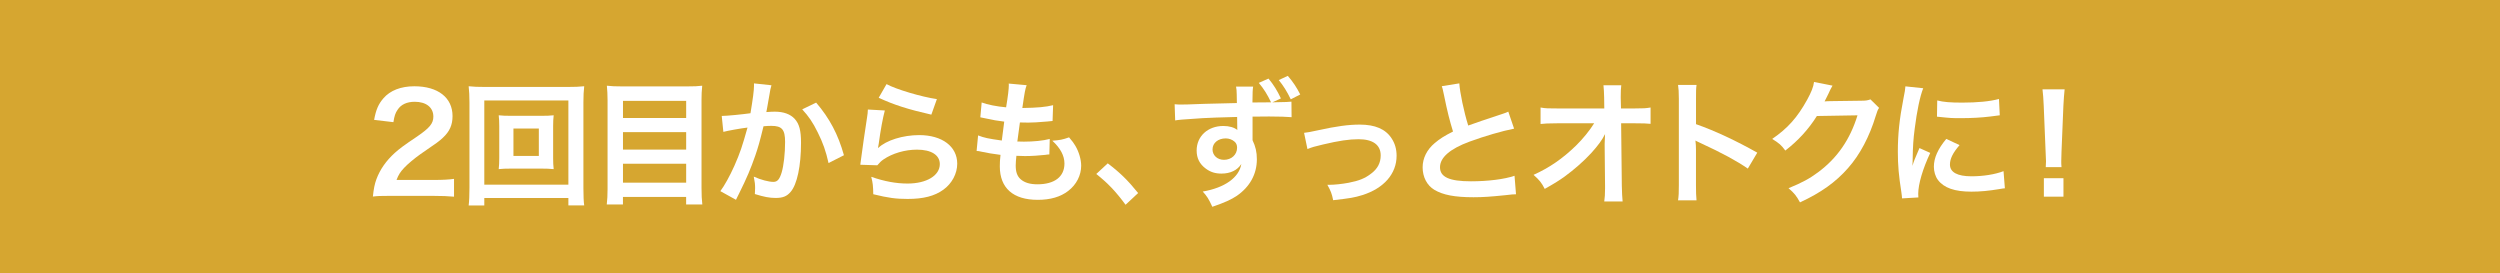
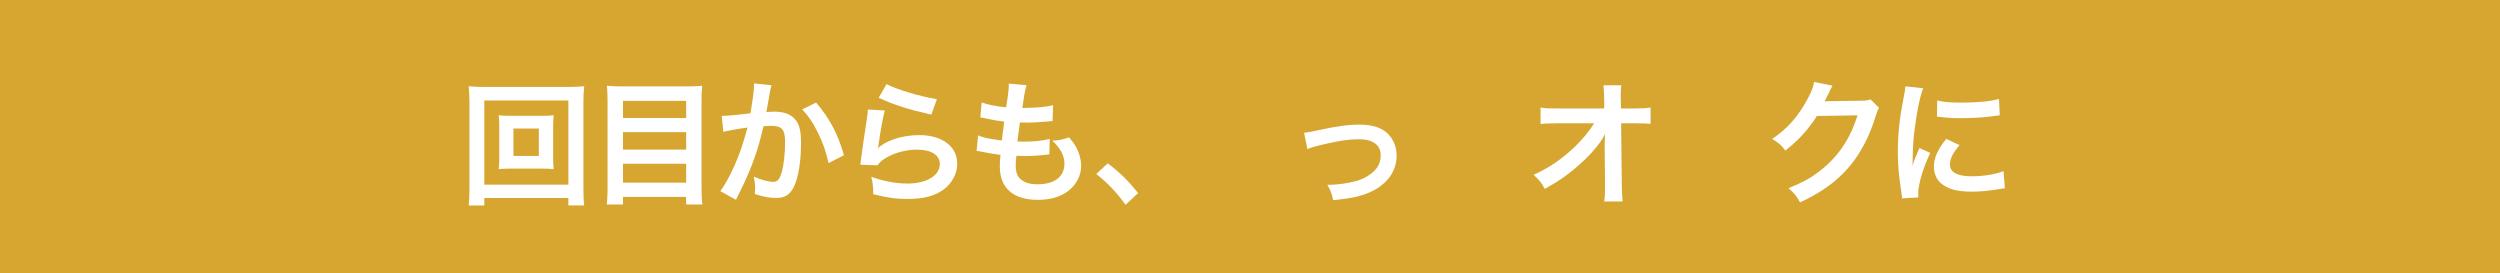
<svg xmlns="http://www.w3.org/2000/svg" id="_レイヤー_2" viewBox="0 0 690.43 75.39">
  <defs>
    <style>.cls-1{fill:#d6a630;}.cls-1,.cls-2{stroke-width:0px;}.cls-2{fill:#fff;}</style>
  </defs>
  <rect class="cls-1" width="690.43" height="75.39" />
-   <path class="cls-2" d="M107.79,54.09c-2.91,0-3.5.04-4.81.19.22-2.12.48-3.43.97-4.77,1.01-2.72,2.68-5.11,5.11-7.31,1.3-1.16,2.42-2.01,6.15-4.51,3.43-2.35,4.47-3.58,4.47-5.48,0-2.54-1.98-4.1-5.14-4.1-2.16,0-3.8.75-4.73,2.2-.63.9-.89,1.71-1.16,3.43l-5.33-.63c.52-2.83,1.19-4.36,2.57-5.96,1.86-2.16,4.81-3.32,8.54-3.32,6.52,0,10.55,3.13,10.55,8.24,0,2.46-.82,4.25-2.65,5.96-1.04.97-1.42,1.27-6.26,4.58-1.64,1.16-3.5,2.72-4.44,3.73-1.12,1.19-1.57,1.94-2.12,3.36h10.44c2.35,0,4.21-.11,5.44-.3v4.92c-1.75-.15-3.24-.22-5.63-.22h-11.97Z" />
  <path class="cls-2" d="M156.97,56.74v-2.05h-23.22v2.05h-4.32c.15-1.19.22-2.8.22-4.85v-23.6c0-1.75-.07-3.09-.22-4.47,1.38.15,2.54.19,4.36.19h23.11c1.86,0,3.02-.04,4.44-.19-.15,1.38-.22,2.61-.22,4.47v23.63c0,2.01.07,3.88.22,4.81h-4.36ZM133.75,51h23.22v-23.26h-23.22v23.26ZM149.29,31.99c1.64,0,2.65-.04,3.62-.15-.11.9-.15,1.83-.15,2.98v8.91c0,1.19.04,2.01.15,2.98-1.08-.11-2.05-.15-3.62-.15h-7.94c-1.86,0-2.5.04-3.62.15.11-1.01.15-1.86.15-2.98v-8.91c0-1.08-.04-2.01-.15-2.98.93.11,1.98.15,3.62.15h7.94ZM141.8,43.06h7.01v-7.57h-7.01v7.57Z" />
  <path class="cls-2" d="M189.94,23.86c1.75,0,2.87-.04,3.99-.19-.15,1.49-.19,2.53-.19,3.84v24.45c0,1.9.07,3.21.22,4.51h-4.47v-2.09h-17.45v2.09h-4.47c.15-1.27.22-2.57.22-4.21v-24.6c0-1.45-.07-2.76-.19-3.99,1.23.15,2.42.19,4.17.19h18.15ZM189.5,32.58v-4.73h-17.45v4.73h17.45ZM172.05,41.31h17.45v-4.81h-17.45v4.81ZM172.05,50.44h17.45v-5.22h-17.45v5.22Z" />
  <path class="cls-2" d="M213.05,23.56c-.11.34-.22.75-.3,1.16-.07.48-.11.67-.22,1.27q-.11.78-.63,3.58c-.15.82-.15.89-.26,1.38,1.08-.07,1.6-.11,2.31-.11,2.46,0,4.29.67,5.52,1.98,1.27,1.42,1.75,3.21,1.75,6.6,0,6.41-1.08,11.52-2.87,13.57-1.04,1.23-2.16,1.68-4.14,1.68-1.71,0-3.24-.3-5.74-1.08.04-.75.07-1.27.07-1.64,0-.97-.07-1.71-.37-3.17,2.01.9,4.14,1.45,5.44,1.45,1.08,0,1.68-.71,2.24-2.53.6-1.94.97-5.33.97-8.5,0-3.43-.86-4.44-3.8-4.44-.75,0-1.3.04-2.16.11-1.12,4.55-1.45,5.67-2.27,8.09-1.3,3.73-2.31,6.11-4.47,10.47q-.19.37-.56,1.12c-.11.22-.11.26-.3.63l-4.32-2.39c1.12-1.49,2.61-4.17,3.88-7.01,1.6-3.65,2.12-5.22,3.62-10.55-1.9.22-5.44.86-6.67,1.19l-.45-4.4c1.38,0,5.89-.45,7.94-.75.67-4.03.97-6.3.97-7.53v-.71l4.85.52ZM225.39,28.33c3.73,4.36,6.08,8.8,7.68,14.54l-4.25,2.16c-.71-3.21-1.57-5.67-2.98-8.46-1.34-2.76-2.54-4.47-4.29-6.37l3.84-1.86Z" />
  <path class="cls-2" d="M244.36,30.53c-.56,2.05-1.19,5.52-1.68,9.17q-.07.52-.19,1.08l.07.07c2.16-2.09,6.78-3.54,11.29-3.54,6.34,0,10.51,3.13,10.51,7.9,0,2.72-1.45,5.48-3.84,7.19-2.42,1.75-5.52,2.54-9.84,2.54-3.21,0-5.26-.26-9.51-1.3-.04-2.31-.11-3.06-.56-4.81,3.65,1.27,6.86,1.86,10.03,1.86,5.26,0,8.91-2.2,8.91-5.37,0-2.5-2.35-3.99-6.3-3.99-3.32,0-6.78,1.01-9.28,2.72-.67.48-.9.71-1.68,1.6l-4.7-.15c.11-.67.11-.82.3-2.24.3-2.31.89-6.45,1.57-10.85.15-.89.19-1.34.22-2.16l4.66.26ZM244.84,23.23c2.57,1.42,9.69,3.54,13.9,4.14l-1.53,4.29c-6.37-1.45-10.29-2.68-14.54-4.66l2.16-3.76Z" />
  <path class="cls-2" d="M270.11,37.39c1.71.67,2.76.89,6.56,1.42.15-1.34.48-3.84.67-5.22-2.2-.3-2.8-.37-5.33-.93-.52-.11-.71-.15-1.27-.26l.37-4.1c1.57.6,4.21,1.12,6.75,1.34.52-3.13.75-5.07.75-6.19,0-.11,0-.19-.04-.37l4.96.45c-.41,1.16-.52,1.71-1.19,6.3,4.21-.07,6.37-.26,8.5-.78l-.15,4.36c-.48.04-.67.07-1.49.15-2.68.22-3.88.3-5.22.3-.37,0-.71,0-2.31-.04-.37,2.72-.48,3.47-.71,5.26,1.12.04,1.42.04,1.83.04,2.65,0,5.33-.26,7.12-.75l-.11,4.29c-.37,0-.48,0-1.12.11-1.64.19-3.84.33-5.59.33-.6,0-.93,0-2.39-.07-.11,1.01-.19,1.98-.19,2.65,0,1.83.41,2.98,1.38,3.84,1.08.93,2.57,1.38,4.62,1.38,4.73,0,7.46-2.09,7.46-5.74,0-2.16-1.12-4.25-3.35-6.3,2.09-.15,2.87-.3,4.62-.93.93,1.08,1.34,1.64,1.75,2.35.97,1.64,1.6,3.77,1.6,5.48,0,2.65-1.3,5.22-3.58,6.97-2.12,1.64-4.92,2.46-8.42,2.46-6.78,0-10.47-3.24-10.47-9.25,0-.97.04-1.9.19-3.17-2.24-.3-3.69-.52-5.18-.86-.78-.19-.89-.19-1.42-.22l.41-4.29Z" />
-   <path class="cls-2" d="M305.93,45.11c3.43,2.61,5.52,4.66,8.39,8.2l-3.47,3.24c-2.72-3.69-4.85-5.93-8.09-8.5l3.17-2.94Z" />
-   <path class="cls-2" d="M346.08,23.9c-.15,1.08-.15,1.38-.19,4.4,1.64,0,3.35,0,5.14-.04-1.01-2.12-1.94-3.65-3.39-5.37l2.68-1.19c1.42,1.71,2.42,3.32,3.43,5.48l-2.35,1.08c.78-.04.86-.04,1.68-.04,2.01-.04,2.57-.04,3.58-.15l.04,4.29c-1.34-.11-3.35-.19-6.23-.19q-.71,0-4.55.04v6.52c.82,1.71,1.19,3.24,1.19,5.26,0,4.1-1.94,7.61-5.55,10.1-1.57,1.04-3.28,1.83-6.75,3.02-1.01-2.2-1.49-2.95-2.65-4.21,6.08-1.04,10.06-3.88,10.66-7.61-1.08,1.71-3.02,2.65-5.48,2.65-1.71,0-3.02-.41-4.29-1.34-1.75-1.27-2.57-2.91-2.57-5.03,0-3.95,3.09-6.78,7.38-6.78,1.64,0,3.02.41,3.88,1.12-.04-.11-.04-.19-.04-.22v-.22c-.04-1.01-.04-2.05-.04-3.17-4.51.11-7.68.22-9.51.33-6.26.41-6.56.45-7.6.63l-.15-4.47c.82.08,1.16.08,1.83.08.93,0,1.53,0,6.34-.19,1.79-.04,4.81-.11,9.02-.22l-.04-2.35c-.04-1.16-.04-1.42-.19-2.2h4.7ZM334.86,41.23c0,1.68,1.34,2.91,3.17,2.91,2.05,0,3.62-1.42,3.62-3.35,0-.71-.22-1.27-.71-1.68-.63-.56-1.53-.89-2.42-.89-2.12,0-3.65,1.27-3.65,3.02ZM356.48,27.44c-1.08-2.24-2.05-3.76-3.32-5.33l2.5-1.16c1.42,1.64,2.46,3.21,3.43,5.14l-2.61,1.34Z" />
+   <path class="cls-2" d="M305.93,45.11c3.43,2.61,5.52,4.66,8.39,8.2l-3.47,3.24c-2.72-3.69-4.85-5.93-8.09-8.5Z" />
  <path class="cls-2" d="M360.12,36.69q1.04-.08,3.88-.71c5.07-1.12,8.42-1.57,11.52-1.57,4.25,0,7.12,1.23,8.8,3.8.93,1.42,1.38,2.98,1.38,4.81,0,4.96-3.5,8.98-9.43,10.85-2.31.71-3.24.86-8.09,1.42-.37-1.86-.67-2.57-1.6-4.25h.56c1.38,0,3.47-.22,5.29-.56,2.91-.56,4.55-1.23,6.23-2.53,1.79-1.34,2.65-2.98,2.65-5.03,0-2.91-2.16-4.47-6.11-4.47-2.57,0-5.44.41-9.8,1.45-2.39.56-3.06.75-4.32,1.27l-.93-4.47Z" />
-   <path class="cls-2" d="M403.02,23c.15,2.5,1.27,7.87,2.46,11.67q2.42-.9,9.65-3.28c.67-.22.86-.3,1.42-.56l1.6,4.7c-3.24.63-8.13,2.05-12.3,3.58-5.44,2.01-8.16,4.4-8.16,7.08s2.53,3.88,8.54,3.88c4.66,0,9.24-.56,12.04-1.53l.41,5.11c-.82,0-1.01.04-3.02.26-4.03.41-6.11.56-8.72.56-5.18,0-8.42-.63-10.81-2.05-2.05-1.23-3.24-3.54-3.24-6.22,0-2.5,1.19-4.88,3.32-6.67,1.45-1.23,2.65-1.98,5.07-3.21-.93-3.02-1.57-5.52-2.5-10.1-.37-1.79-.41-1.86-.6-2.42l4.85-.78Z" />
  <path class="cls-2" d="M443.16,39.71c0-.19.07-2.09.11-2.68-.78,1.6-1.94,3.17-3.8,5.22-2.05,2.24-4.77,4.62-7.34,6.49-1.45,1.04-2.68,1.83-5.52,3.43-.89-1.75-1.45-2.42-3.09-3.88,4.44-2.01,8.01-4.47,11.74-8.09,1.9-1.86,3.77-4.17,5-6.15h-10.21c-2.8.04-3.24.04-4.59.19v-4.55c1.42.26,2.05.26,4.7.26h12.9l-.04-2.98q-.04-2.01-.19-3.43h4.92c-.11.97-.15,1.64-.15,3.17v.22l.07,3.02h3.77c2.5,0,3.09-.04,4.4-.26v4.51c-1.12-.11-1.98-.15-4.29-.15h-3.84l.19,17.3c.04,1.83.11,3.24.22,4.29h-5.07c.15-1.04.22-2.05.22-3.58v-.67l-.11-11.15v-.52Z" />
-   <path class="cls-2" d="M463.43,55.32c.19-1.19.22-2.2.22-4.18v-23.89c0-1.83-.07-2.8-.22-3.8h5.11c-.15,1.12-.15,1.6-.15,3.91v6.93c5.11,1.79,10.96,4.51,16.92,7.87l-2.61,4.4c-3.09-2.12-6.97-4.25-13.2-7.12-.86-.41-.97-.45-1.27-.63.11,1.04.15,1.49.15,2.53v9.84c0,1.94.04,2.91.15,4.14h-5.11Z" />
  <path class="cls-2" d="M518.95,29.79c-.37.56-.52.89-.93,2.24-1.71,5.67-4.36,10.7-7.64,14.39-3.43,3.91-7.53,6.82-13.27,9.47-1.04-1.86-1.53-2.5-3.17-3.91,3.73-1.53,5.82-2.65,8.16-4.4,5.33-3.95,8.83-9.06,10.89-15.73l-11.22.19c-2.27,3.62-5.18,6.82-8.72,9.54-1.12-1.53-1.68-2.01-3.62-3.21,4.25-2.91,6.93-5.89,9.65-10.81,1.16-2.12,1.75-3.58,1.9-4.92l5.11,1.01q-.22.33-.63,1.16-.11.19-.48,1.04-.11.22-.48.97-.22.52-.6,1.19c.48-.04,1.08-.08,1.79-.08l8.16-.11c1.45,0,1.86-.07,2.72-.37l2.39,2.35Z" />
  <path class="cls-2" d="M525.29,54.8c-.04-.67-.07-.89-.19-1.75-.71-4.51-.97-7.38-.97-11.15,0-4.81.45-9.06,1.53-14.58.41-2.09.48-2.46.56-3.47l4.92.52c-.89,2.2-1.75,6.37-2.35,11.15-.37,2.8-.52,5-.56,8.24,0,.82-.04,1.12-.07,2.05.41-1.3.48-1.57,1.94-4.92l2.98,1.34c-2.05,4.32-3.32,8.65-3.32,11.29,0,.22,0,.52.04,1.01l-4.51.26ZM541.17,40.08c-1.86,2.16-2.65,3.77-2.65,5.37,0,2.12,2.05,3.24,5.93,3.24,3.28,0,6.52-.52,8.87-1.42l.37,4.73c-.52.04-.67.08-1.53.22-2.98.49-5.26.71-7.72.71-4.62,0-7.6-1.04-9.24-3.24-.71-.93-1.12-2.31-1.12-3.65,0-2.42,1.12-4.92,3.43-7.68l3.65,1.71ZM535.02,27.74c1.68.45,3.65.6,6.9.6,4.14,0,7.68-.33,10.14-1.01l.22,4.51c-.3.04-.86.11-2.65.34-2.39.3-5.22.45-7.98.45s-2.76,0-6.71-.41l.07-4.47Z" />
-   <path class="cls-2" d="M564.98,46.15c.04-.78.07-1.16.07-1.6q0-.41-.11-2.65l-.52-12.67c-.07-1.64-.19-3.5-.34-4.55h6.11c-.11,1.01-.26,2.95-.34,4.55l-.52,12.67q-.07,2.16-.07,2.68c0,.45,0,.82.07,1.57h-4.36ZM564.46,54.32v-5.11h5.41v5.11h-5.41Z" />
</svg>